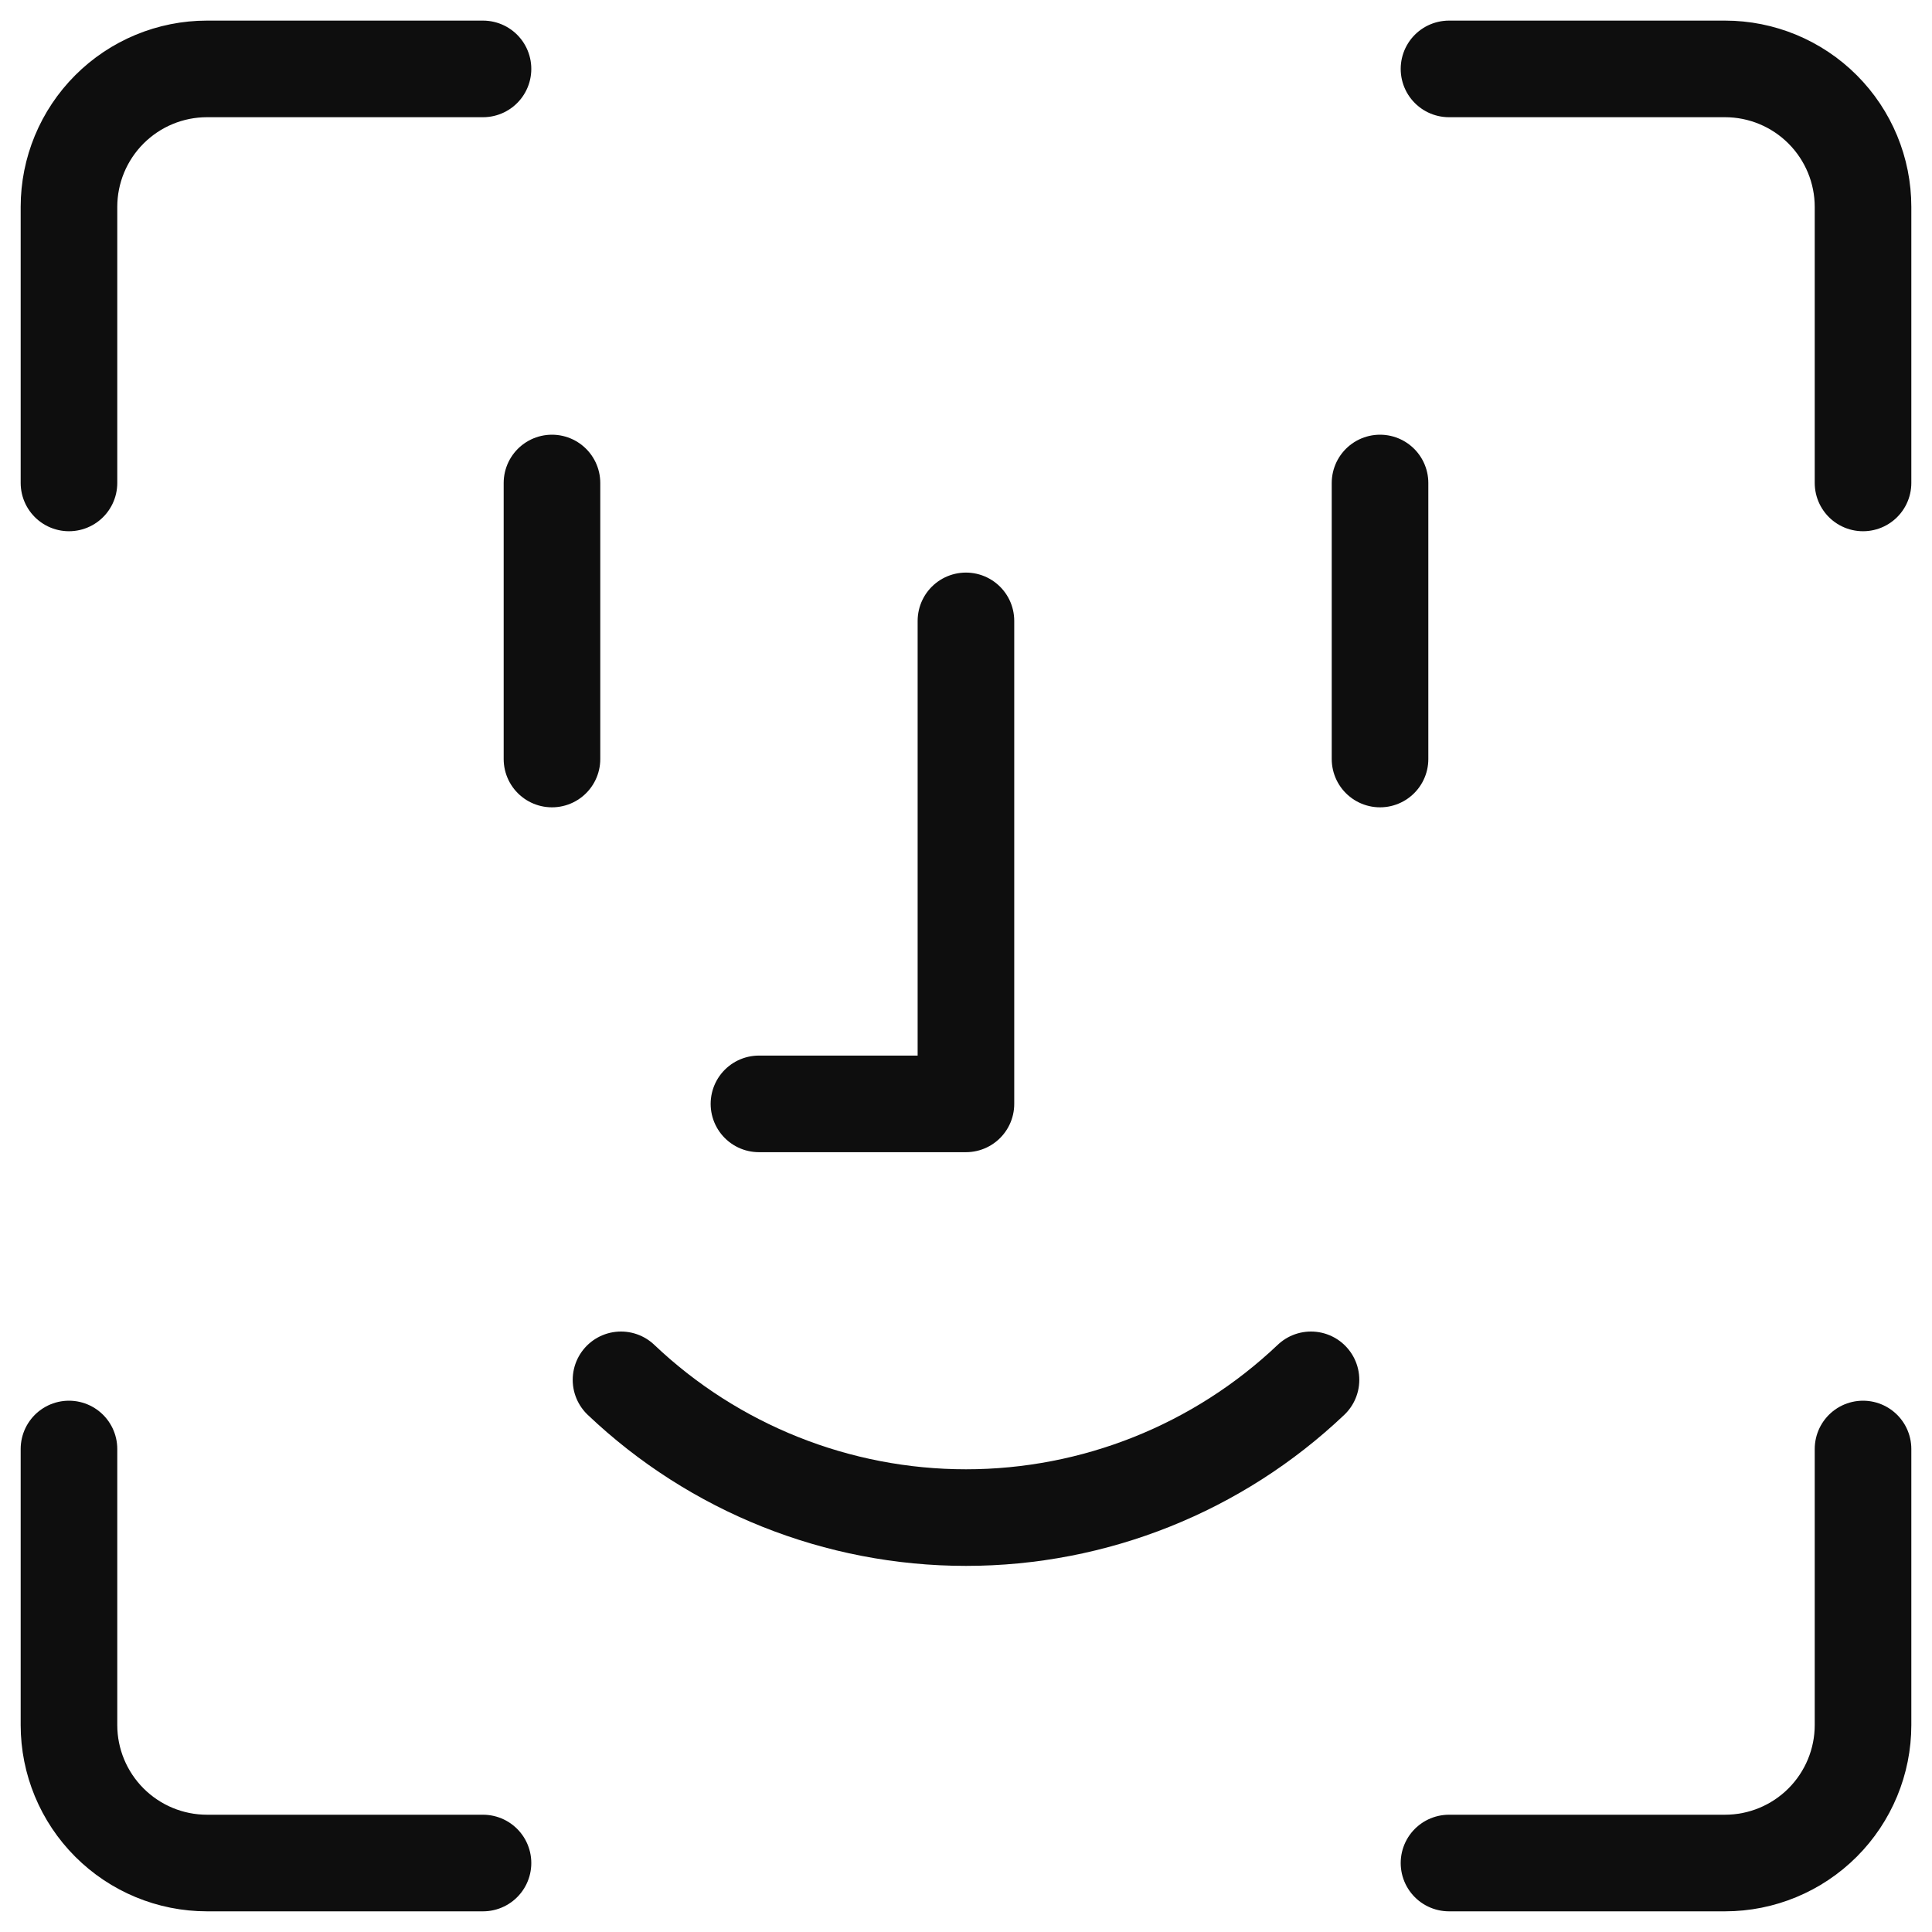
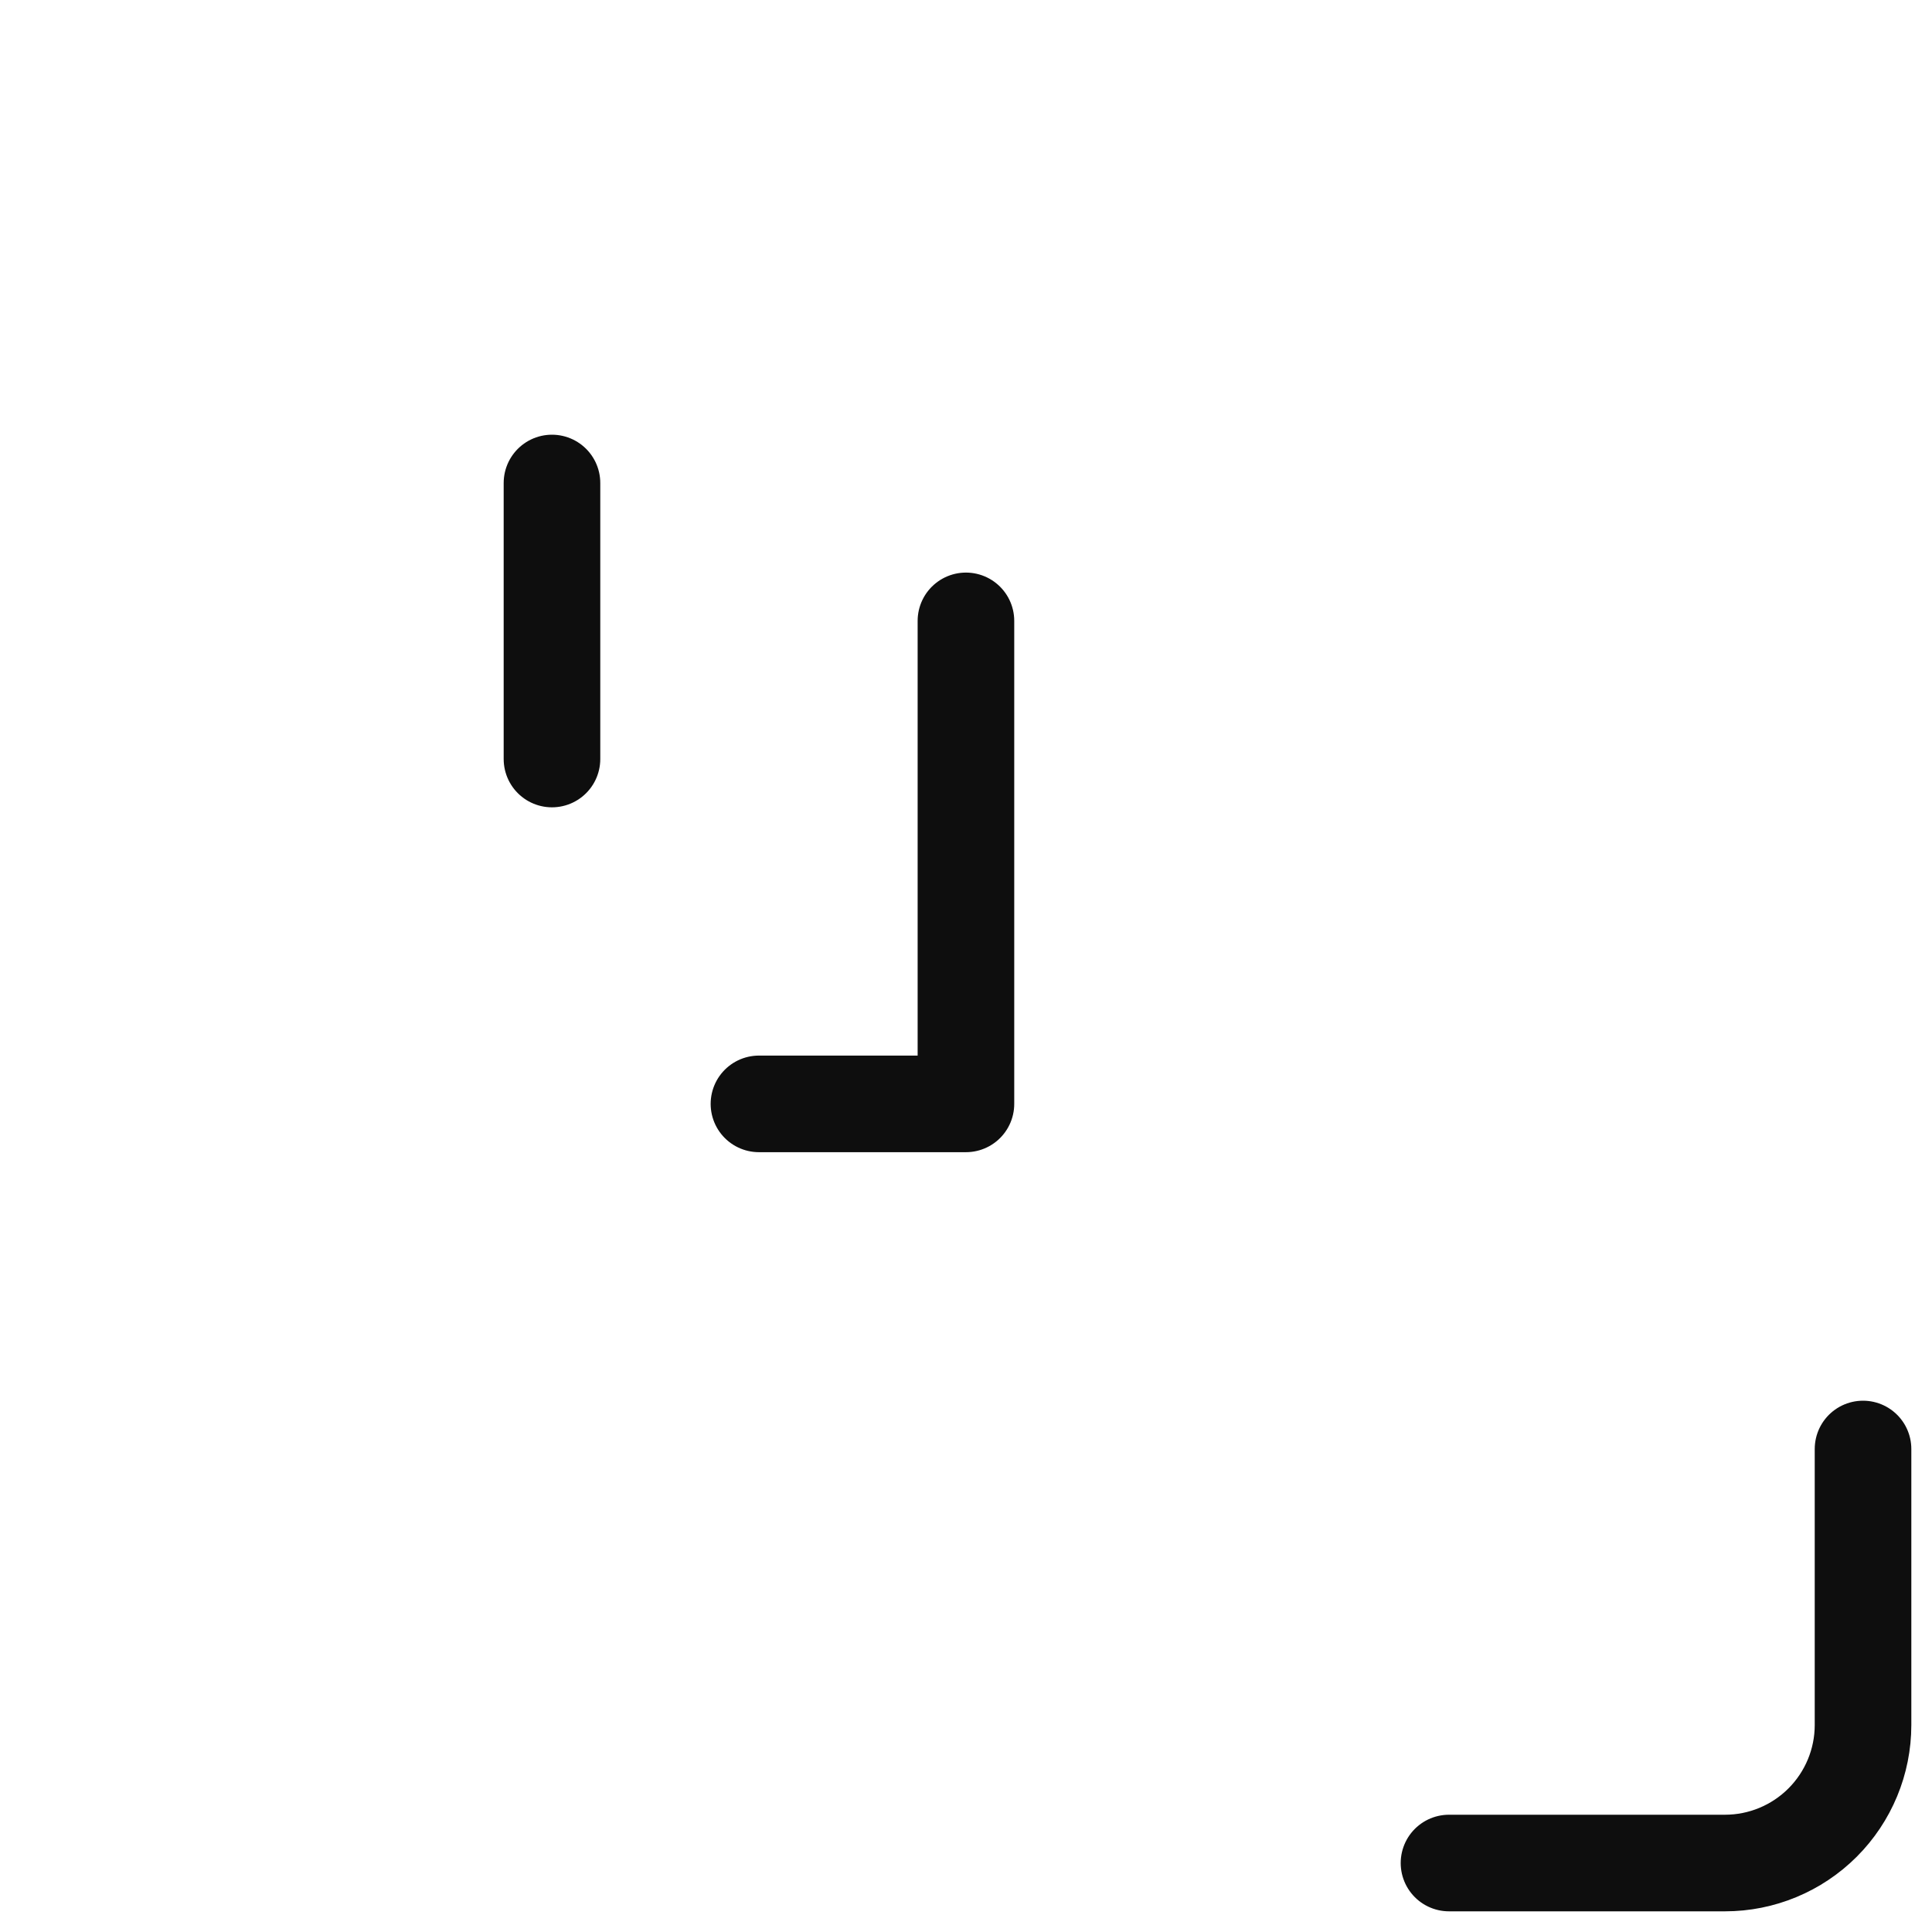
<svg xmlns="http://www.w3.org/2000/svg" width="30" height="30" viewBox="0 0 30 30" fill="none">
  <g clip-path="url(#clip0_366_682)">
    <path d="M28.929 22.5V26.786C28.929 27.354 28.703 27.899 28.301 28.301C27.899 28.703 27.354 28.929 26.786 28.929H22.5" stroke="#0E0E0E" stroke-width="1.5" stroke-linecap="round" stroke-linejoin="round" />
-     <path d="M22.5 1.07H26.786C27.354 1.07 27.899 1.296 28.301 1.698C28.703 2.1 28.929 2.645 28.929 3.213V7.499" stroke="#0E0E0E" stroke-width="1.5" stroke-linecap="round" stroke-linejoin="round" />
-     <path d="M1.071 7.499V3.213C1.071 2.645 1.297 2.1 1.699 1.698C2.101 1.296 2.646 1.07 3.214 1.07H7.5" stroke="#0E0E0E" stroke-width="1.5" stroke-linecap="round" stroke-linejoin="round" />
-     <path d="M7.5 28.929H3.214C2.646 28.929 2.101 28.703 1.699 28.301C1.297 27.899 1.071 27.354 1.071 26.786V22.5" stroke="#0E0E0E" stroke-width="1.5" stroke-linecap="round" stroke-linejoin="round" />
    <path d="M8.571 7.5V11.786" stroke="#0E0E0E" stroke-width="1.5" stroke-linecap="round" stroke-linejoin="round" />
-     <path d="M21.429 7.5V11.786" stroke="#0E0E0E" stroke-width="1.5" stroke-linecap="round" stroke-linejoin="round" />
    <path d="M14.999 9.641V17.141H11.785" stroke="#0E0E0E" stroke-width="1.5" stroke-linecap="round" stroke-linejoin="round" />
-     <path d="M9.643 21.426C11.088 22.799 13.006 23.565 15 23.565C16.994 23.565 18.911 22.799 20.357 21.426" stroke="#0E0E0E" stroke-width="1.5" stroke-linecap="round" stroke-linejoin="round" />
  </g>
  <defs>
    <clipPath id="clip0_366_682">
      <rect width="30" height="30" fill="white" />
    </clipPath>
  </defs>
</svg>